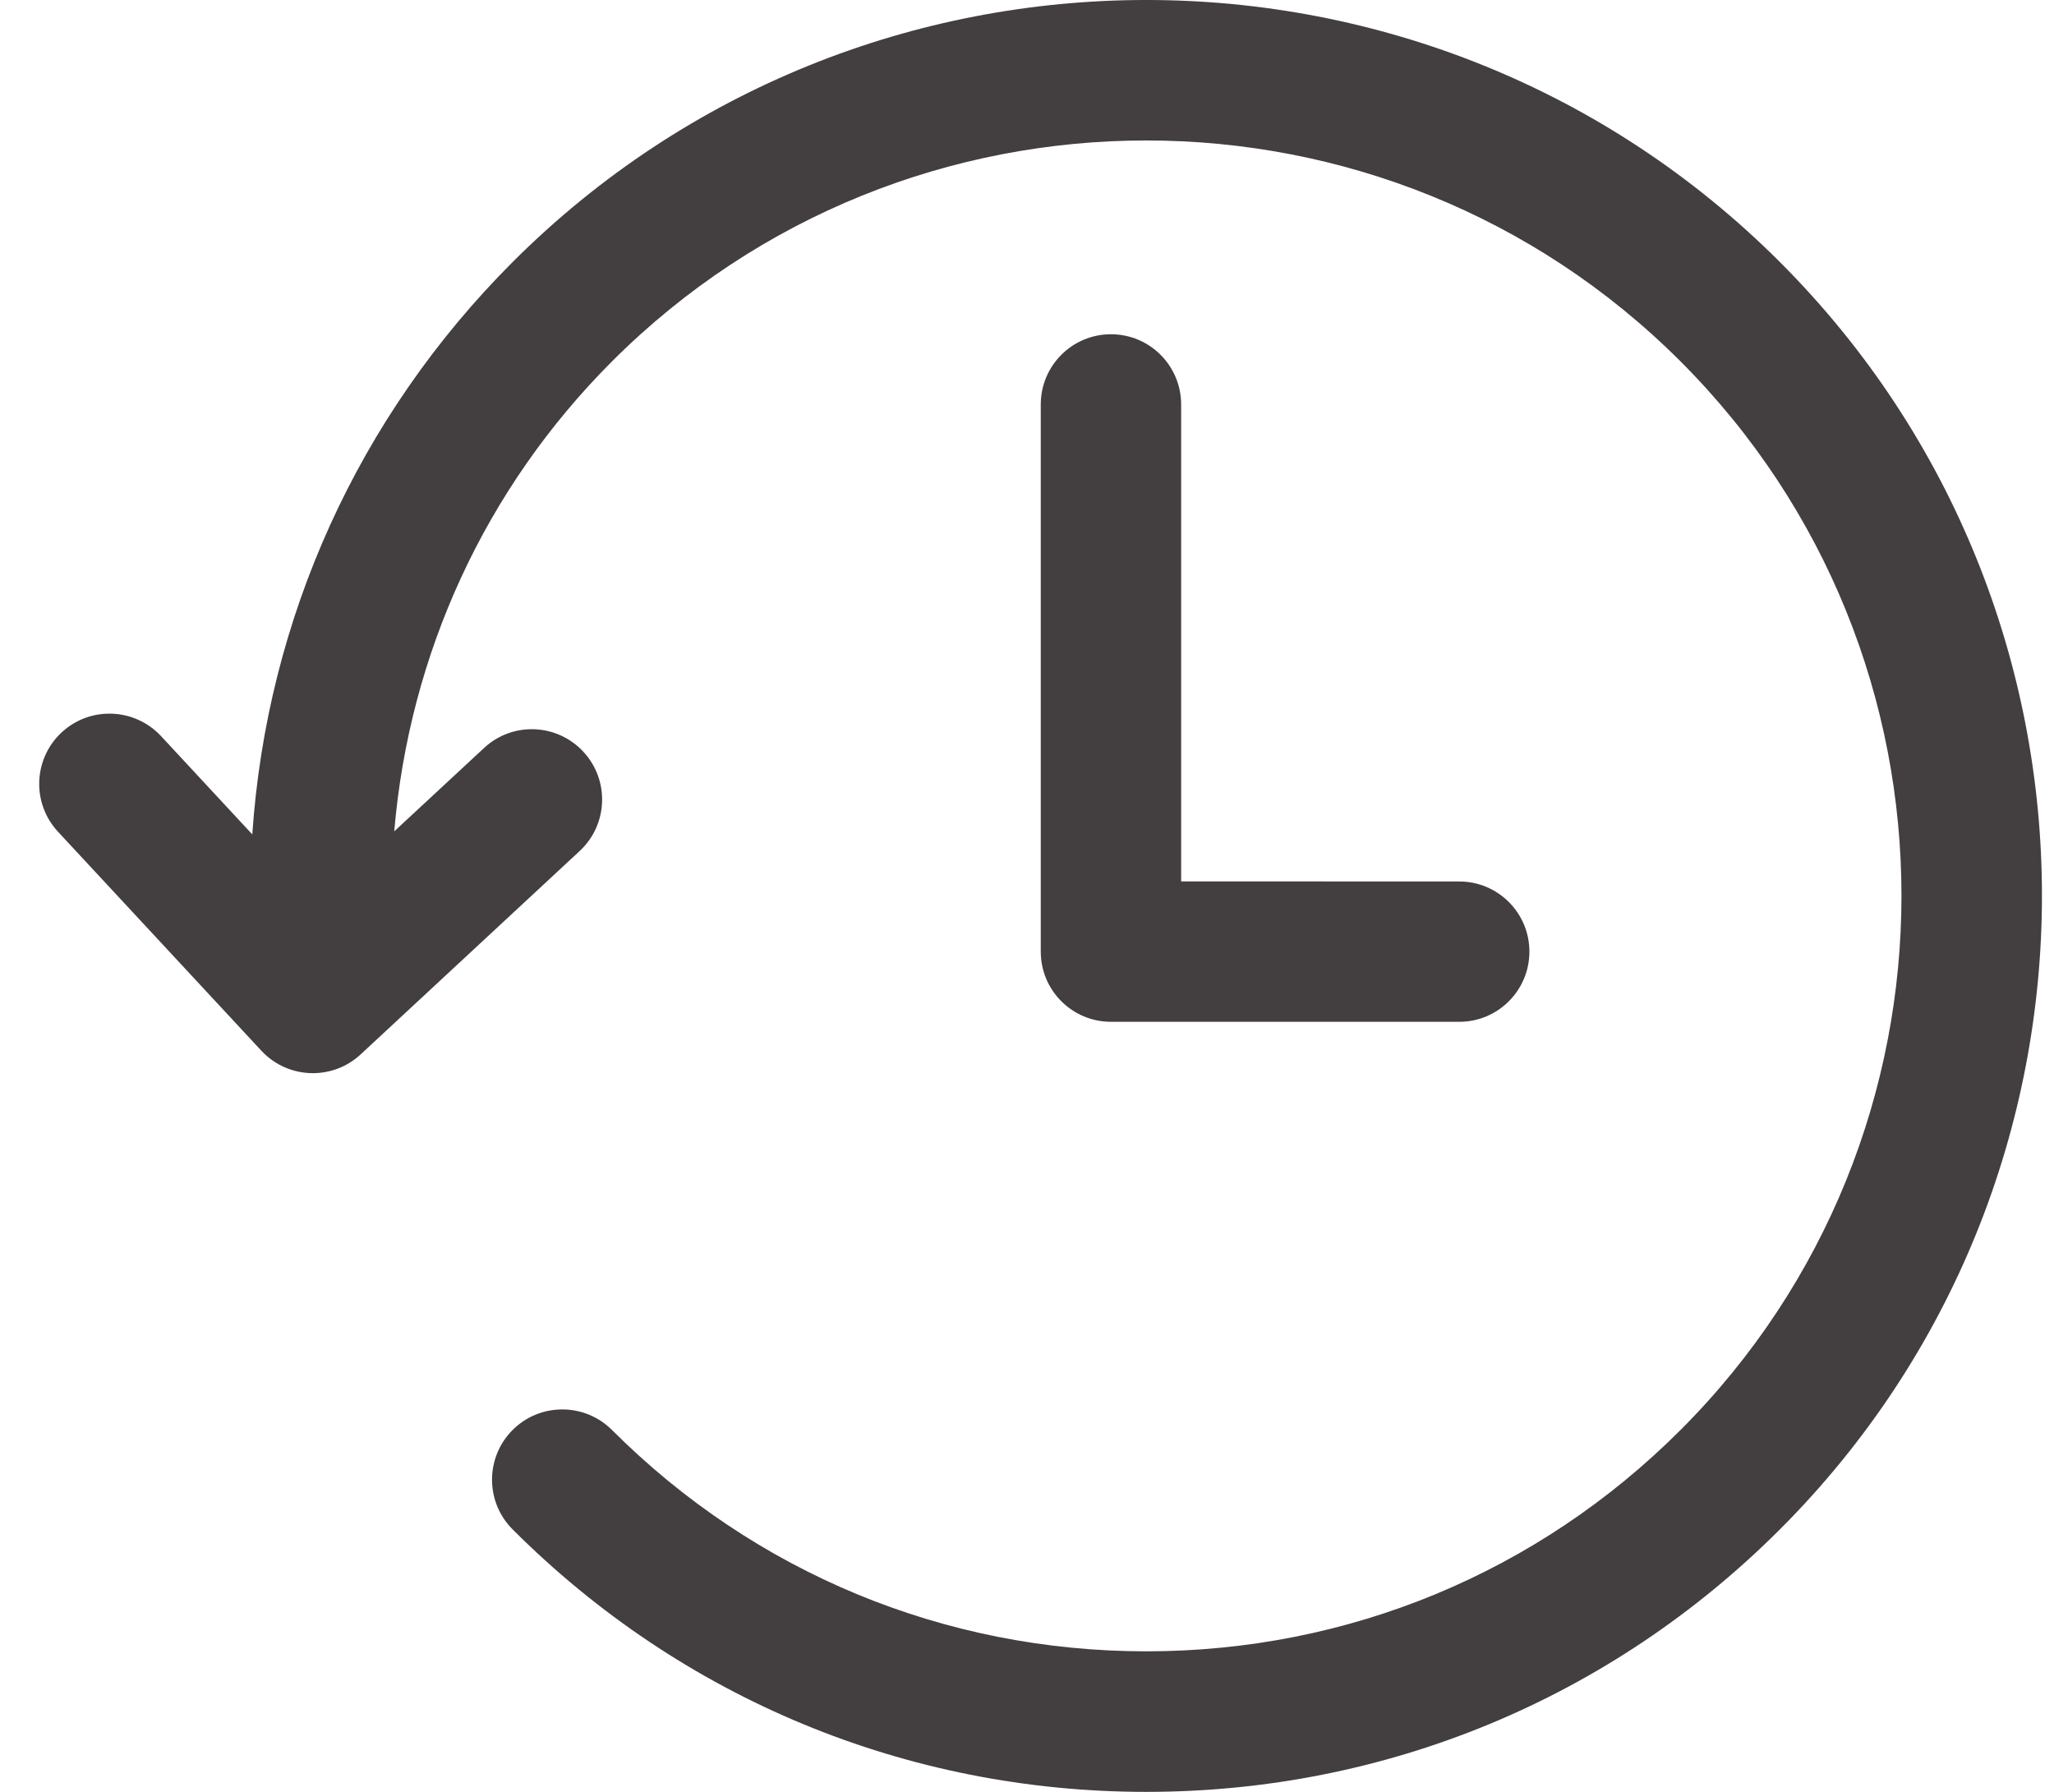
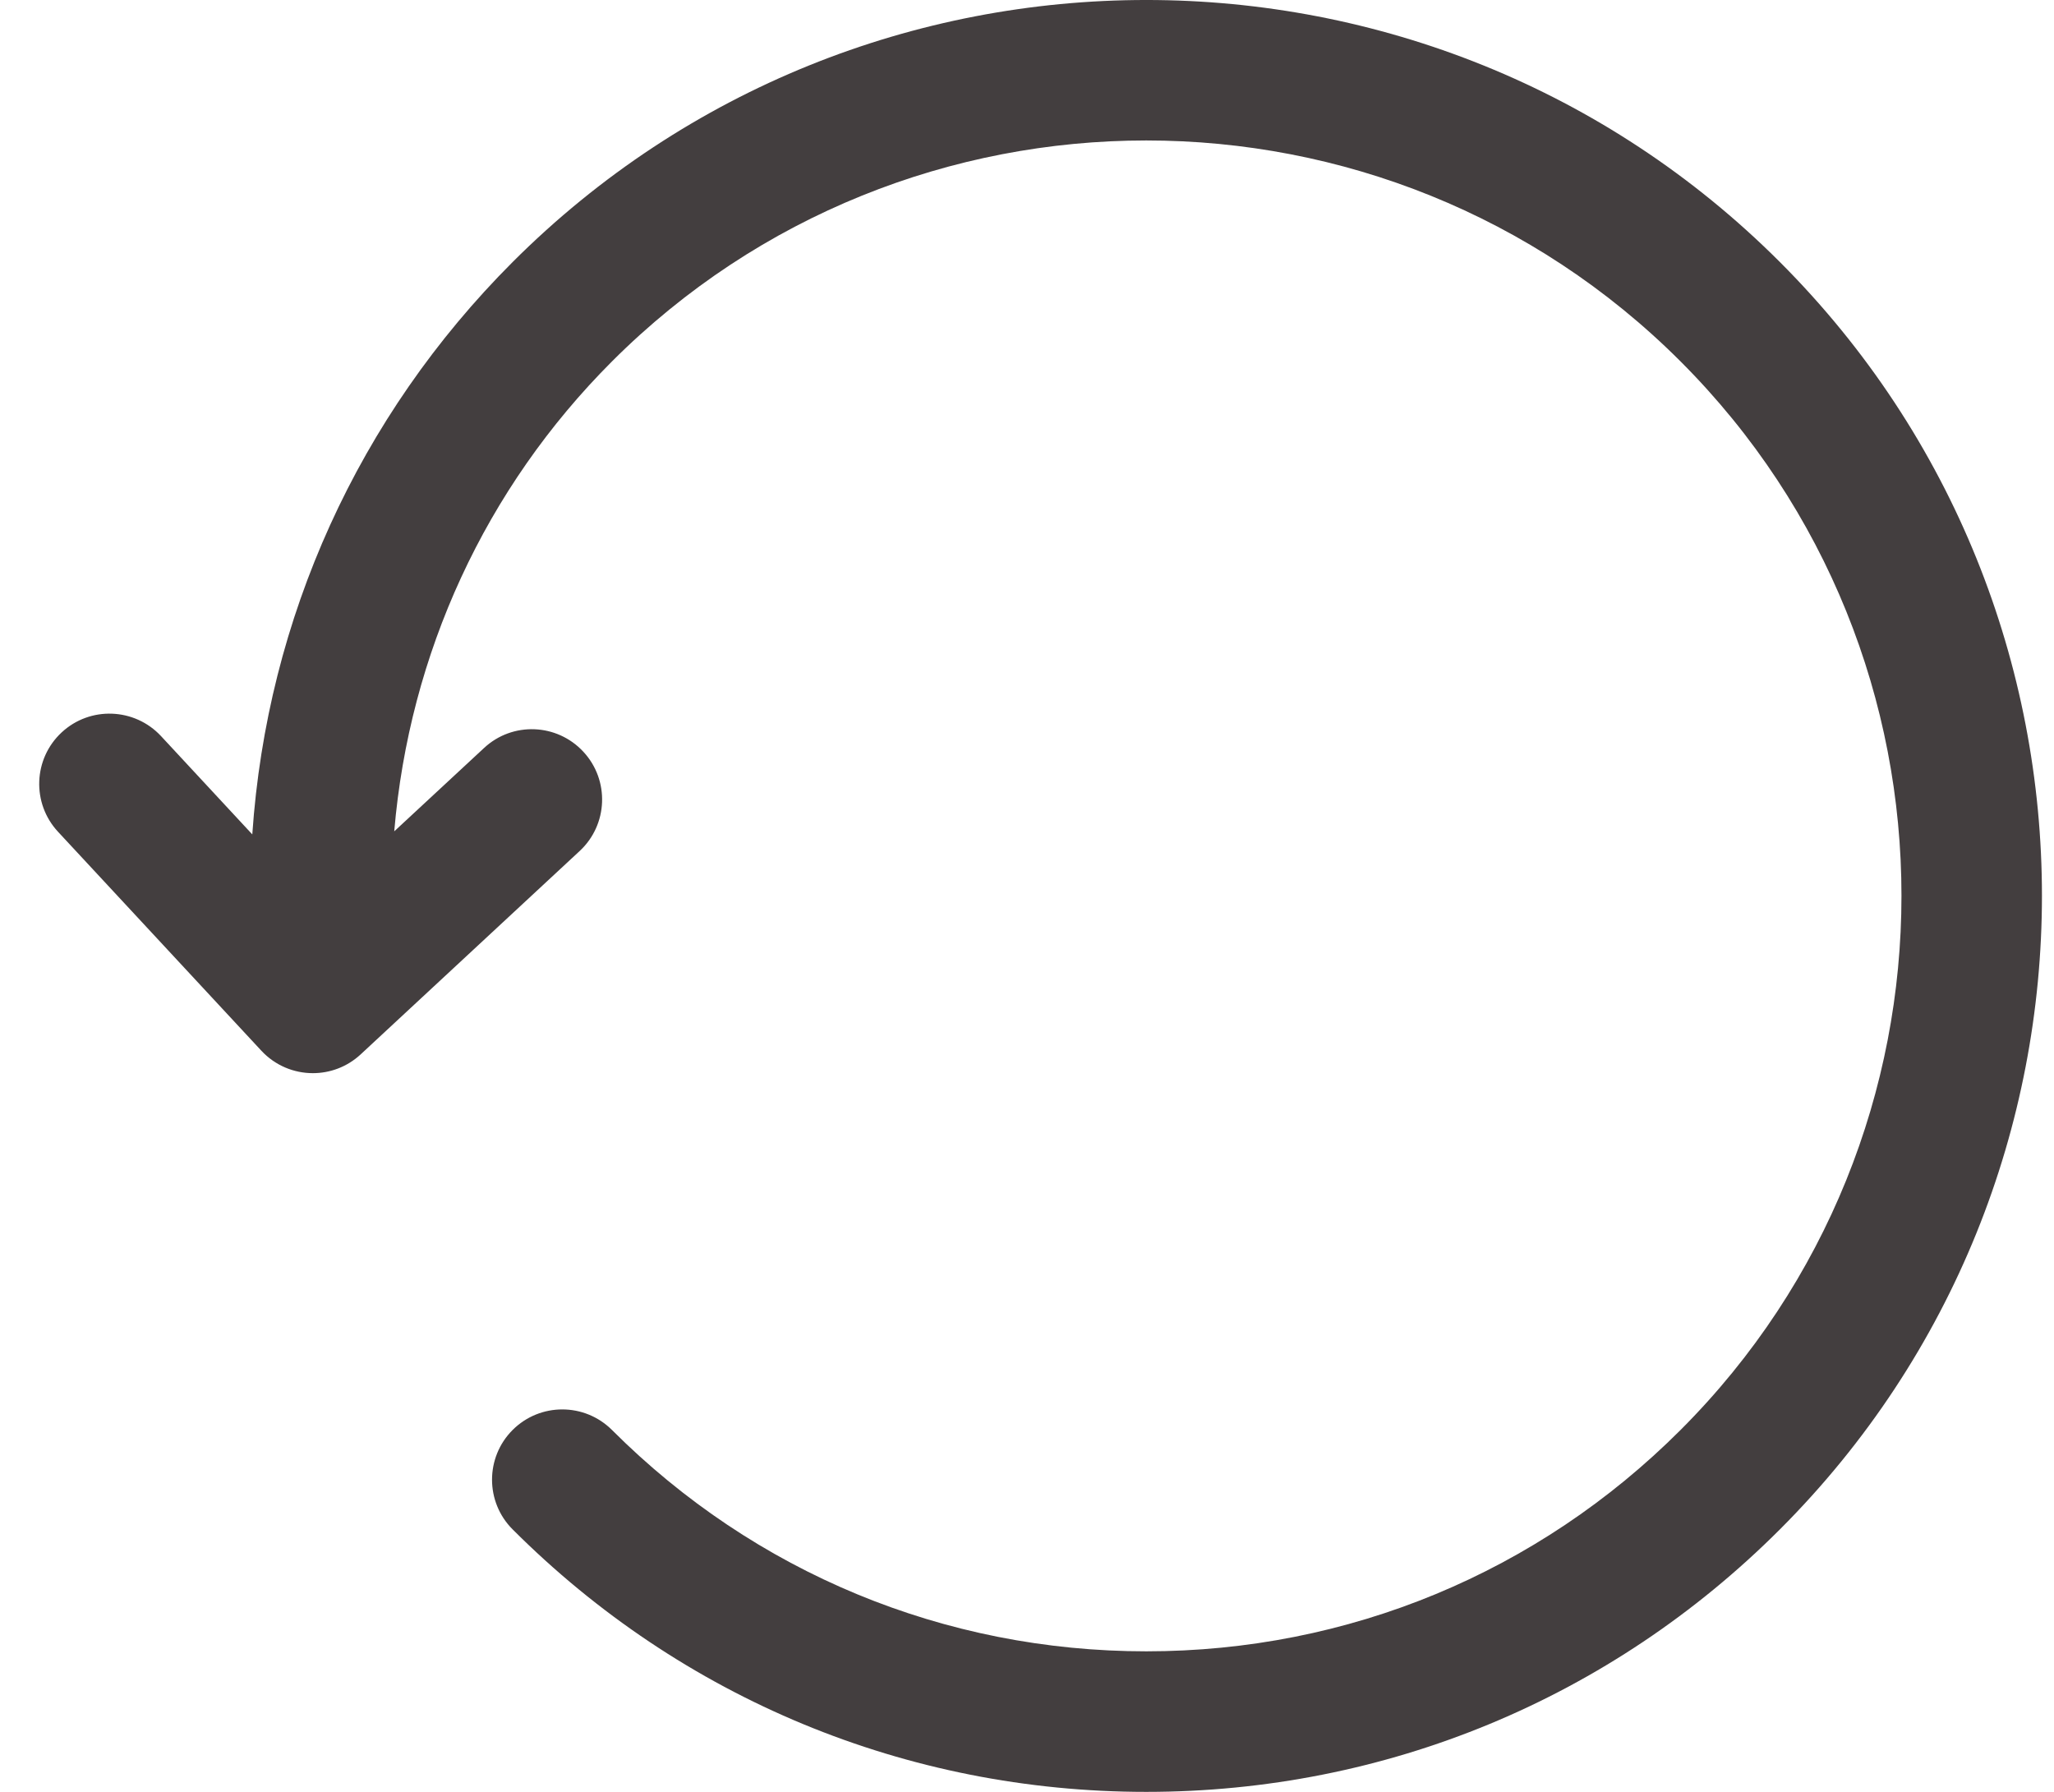
<svg xmlns="http://www.w3.org/2000/svg" width="47" height="41" viewBox="0 0 47 41" fill="none">
-   <path d="M33.391 20.169L27.027 20.167V9.255C27.027 8.366 26.307 7.648 25.421 7.648C24.535 7.648 23.815 8.367 23.815 9.255V21.774C23.815 22.662 24.535 23.38 25.421 23.38H25.424H33.391C34.277 23.38 34.996 22.662 34.996 21.774C34.996 20.888 34.276 20.169 33.391 20.169Z" fill="#433E3F" />
  <path d="M40.728 5.996C32.734 -1.999 19.726 -1.999 11.73 5.996C8.202 9.525 6.109 14.144 5.773 19.092L3.684 16.842C3.079 16.193 2.061 16.154 1.411 16.758C0.76 17.362 0.723 18.38 1.327 19.031L5.98 24.041C6.297 24.382 6.727 24.555 7.159 24.555C7.55 24.555 7.942 24.413 8.252 24.126L13.264 19.472C13.915 18.868 13.952 17.85 13.348 17.2C12.744 16.549 11.726 16.509 11.076 17.115L9.021 19.022C9.365 14.961 11.099 11.176 14.004 8.269C20.745 1.529 31.713 1.529 38.454 8.269C45.195 15.01 45.195 25.979 38.454 32.72C35.189 35.985 30.848 37.784 26.229 37.784C21.613 37.784 17.271 35.986 14.004 32.72C13.375 32.092 12.357 32.092 11.729 32.72C11.102 33.348 11.102 34.367 11.73 34.994C15.604 38.868 20.754 41 26.229 41C31.706 41 36.855 38.867 40.728 34.994C48.723 27 48.723 13.99 40.728 5.996Z" fill="#433E3F" />
</svg>